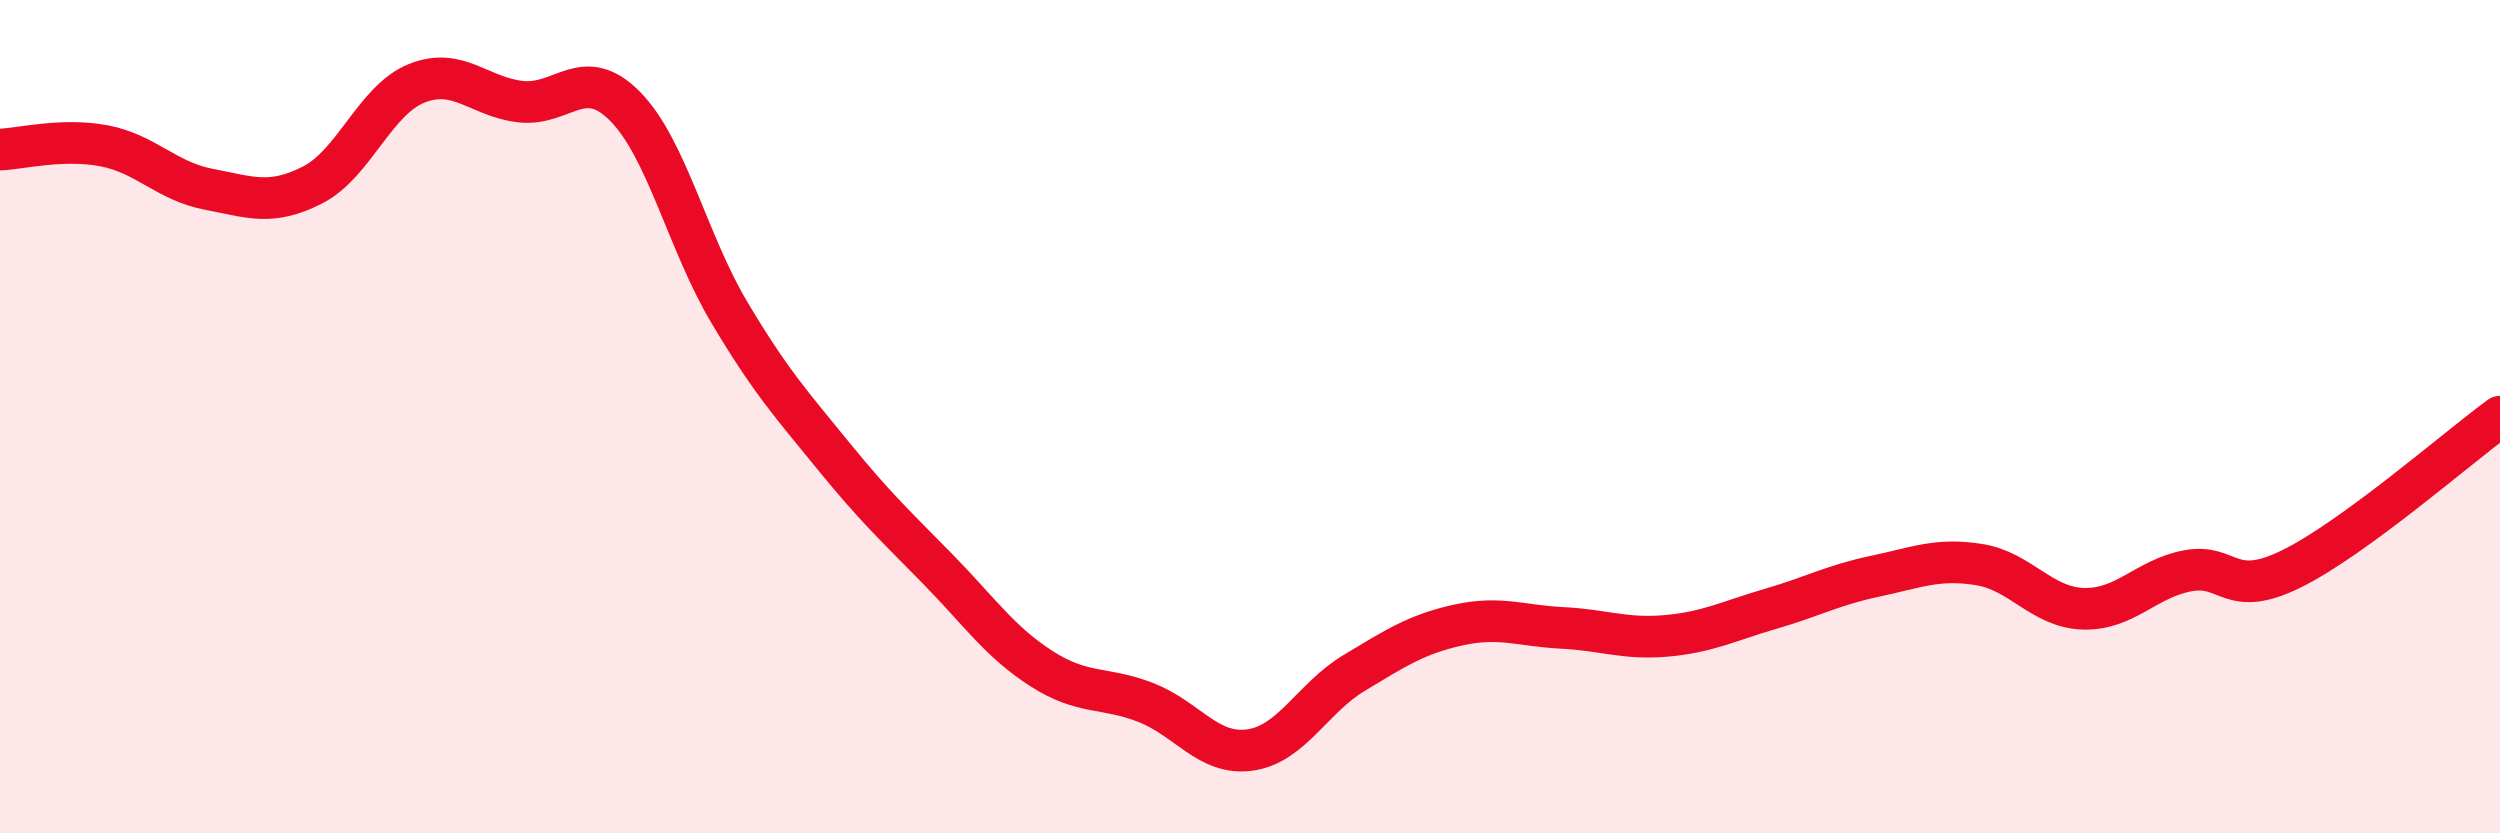
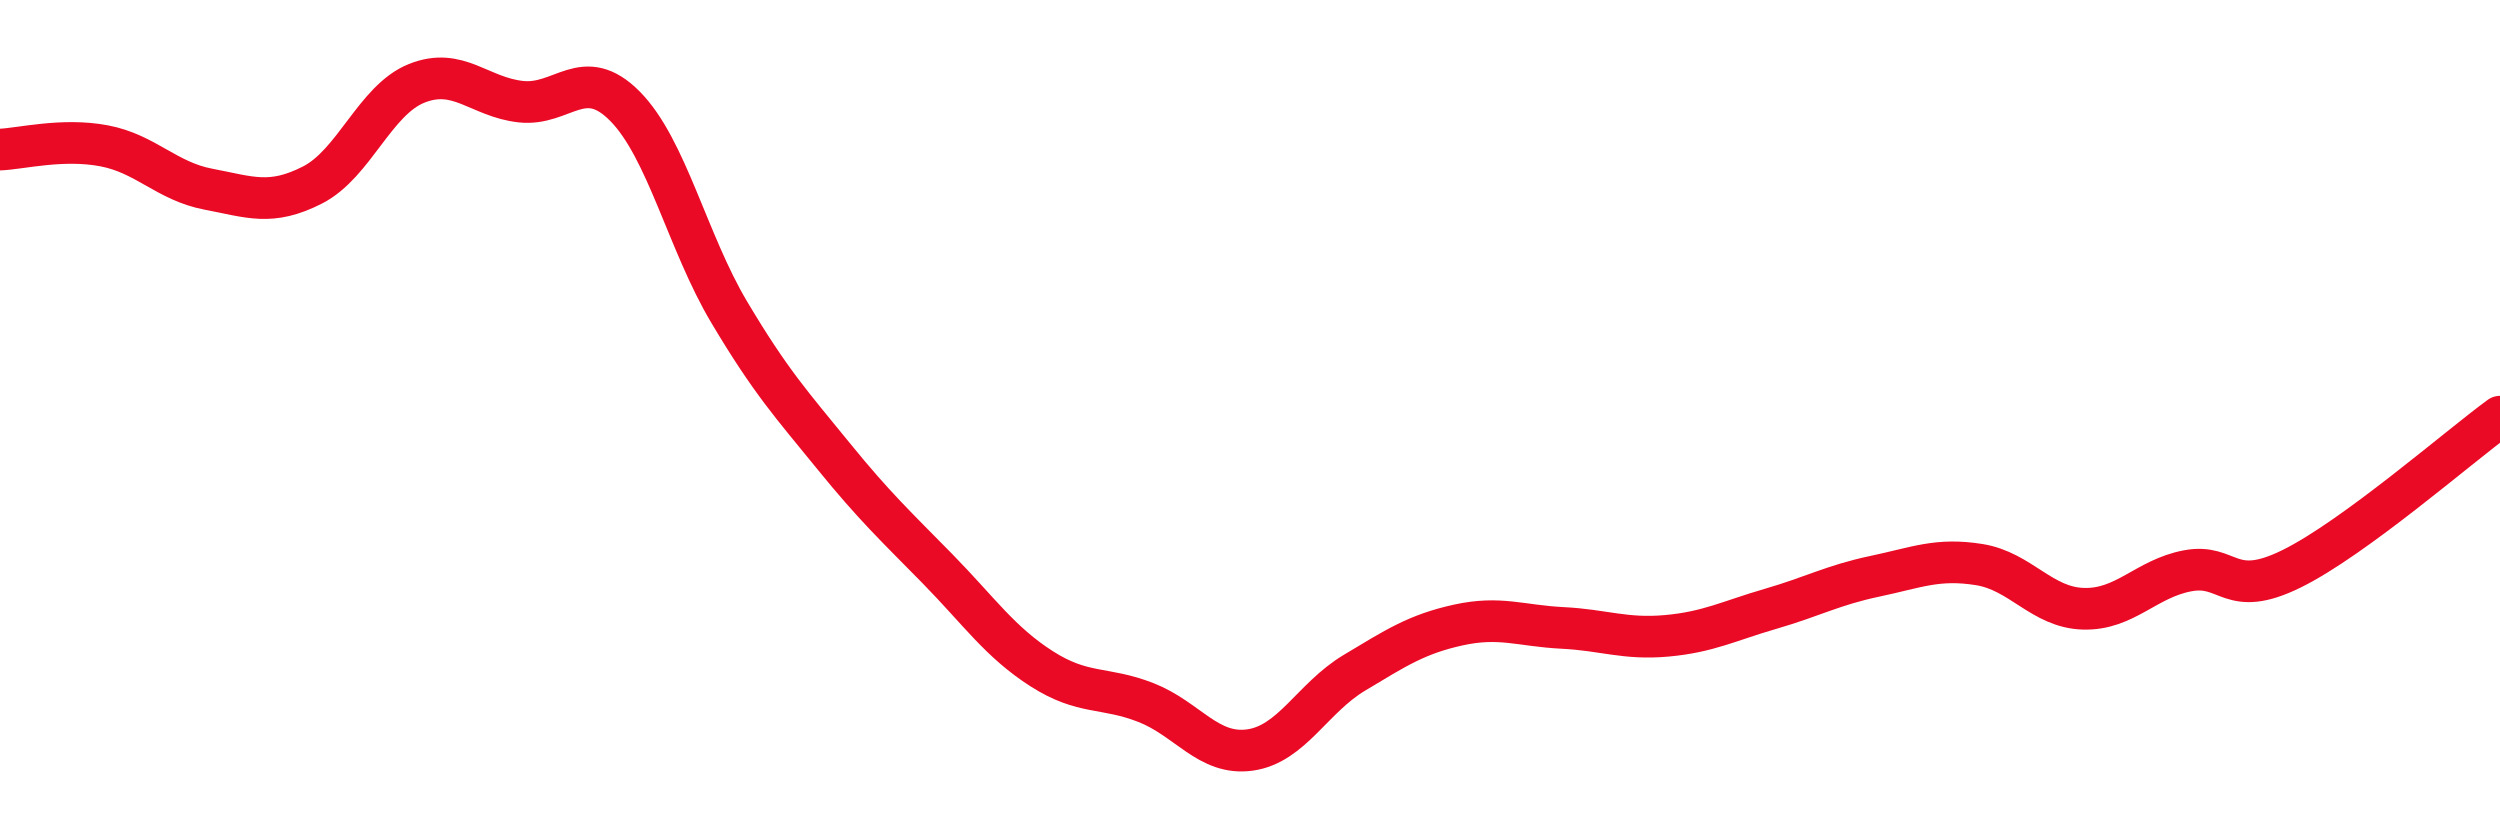
<svg xmlns="http://www.w3.org/2000/svg" width="60" height="20" viewBox="0 0 60 20">
-   <path d="M 0,3.59 C 0.5,3.57 1.5,3.31 2.5,3.5 C 3.5,3.69 4,4.35 5,4.54 C 6,4.73 6.5,4.95 7.5,4.44 C 8.5,3.93 9,2.4 10,2 C 11,1.6 11.5,2.33 12.5,2.44 C 13.5,2.55 14,1.54 15,2.55 C 16,3.56 16.5,5.81 17.5,7.49 C 18.5,9.17 19,9.71 20,10.94 C 21,12.17 21.5,12.63 22.5,13.65 C 23.5,14.67 24,15.41 25,16.05 C 26,16.69 26.5,16.47 27.5,16.86 C 28.5,17.25 29,18.14 30,18 C 31,17.86 31.5,16.75 32.5,16.15 C 33.5,15.55 34,15.22 35,15 C 36,14.78 36.5,15.02 37.5,15.07 C 38.5,15.12 39,15.35 40,15.26 C 41,15.17 41.5,14.9 42.5,14.61 C 43.5,14.32 44,14.04 45,13.83 C 46,13.62 46.5,13.39 47.5,13.55 C 48.5,13.71 49,14.58 50,14.61 C 51,14.64 51.5,13.89 52.5,13.7 C 53.5,13.51 53.5,14.39 55,13.65 C 56.5,12.91 59,10.73 60,10L60 20L0 20Z" fill="#EB0A25" opacity="0.1" stroke-linecap="round" stroke-linejoin="round" />
  <path d="M 0,3.59 C 0.5,3.57 1.5,3.31 2.5,3.5 C 3.5,3.69 4,4.35 5,4.54 C 6,4.73 6.5,4.95 7.5,4.44 C 8.5,3.93 9,2.4 10,2 C 11,1.6 11.5,2.33 12.5,2.44 C 13.5,2.55 14,1.54 15,2.55 C 16,3.56 16.5,5.81 17.5,7.49 C 18.5,9.17 19,9.71 20,10.94 C 21,12.17 21.5,12.63 22.5,13.65 C 23.5,14.67 24,15.41 25,16.05 C 26,16.69 26.5,16.47 27.5,16.86 C 28.5,17.25 29,18.14 30,18 C 31,17.86 31.5,16.75 32.5,16.15 C 33.5,15.55 34,15.22 35,15 C 36,14.78 36.5,15.02 37.5,15.07 C 38.5,15.12 39,15.35 40,15.26 C 41,15.17 41.5,14.9 42.5,14.61 C 43.5,14.32 44,14.04 45,13.83 C 46,13.62 46.5,13.39 47.5,13.55 C 48.5,13.71 49,14.58 50,14.61 C 51,14.64 51.5,13.89 52.5,13.7 C 53.5,13.51 53.5,14.39 55,13.65 C 56.5,12.91 59,10.73 60,10" stroke="#EB0A25" stroke-width="1" fill="none" stroke-linecap="round" stroke-linejoin="round" />
</svg>